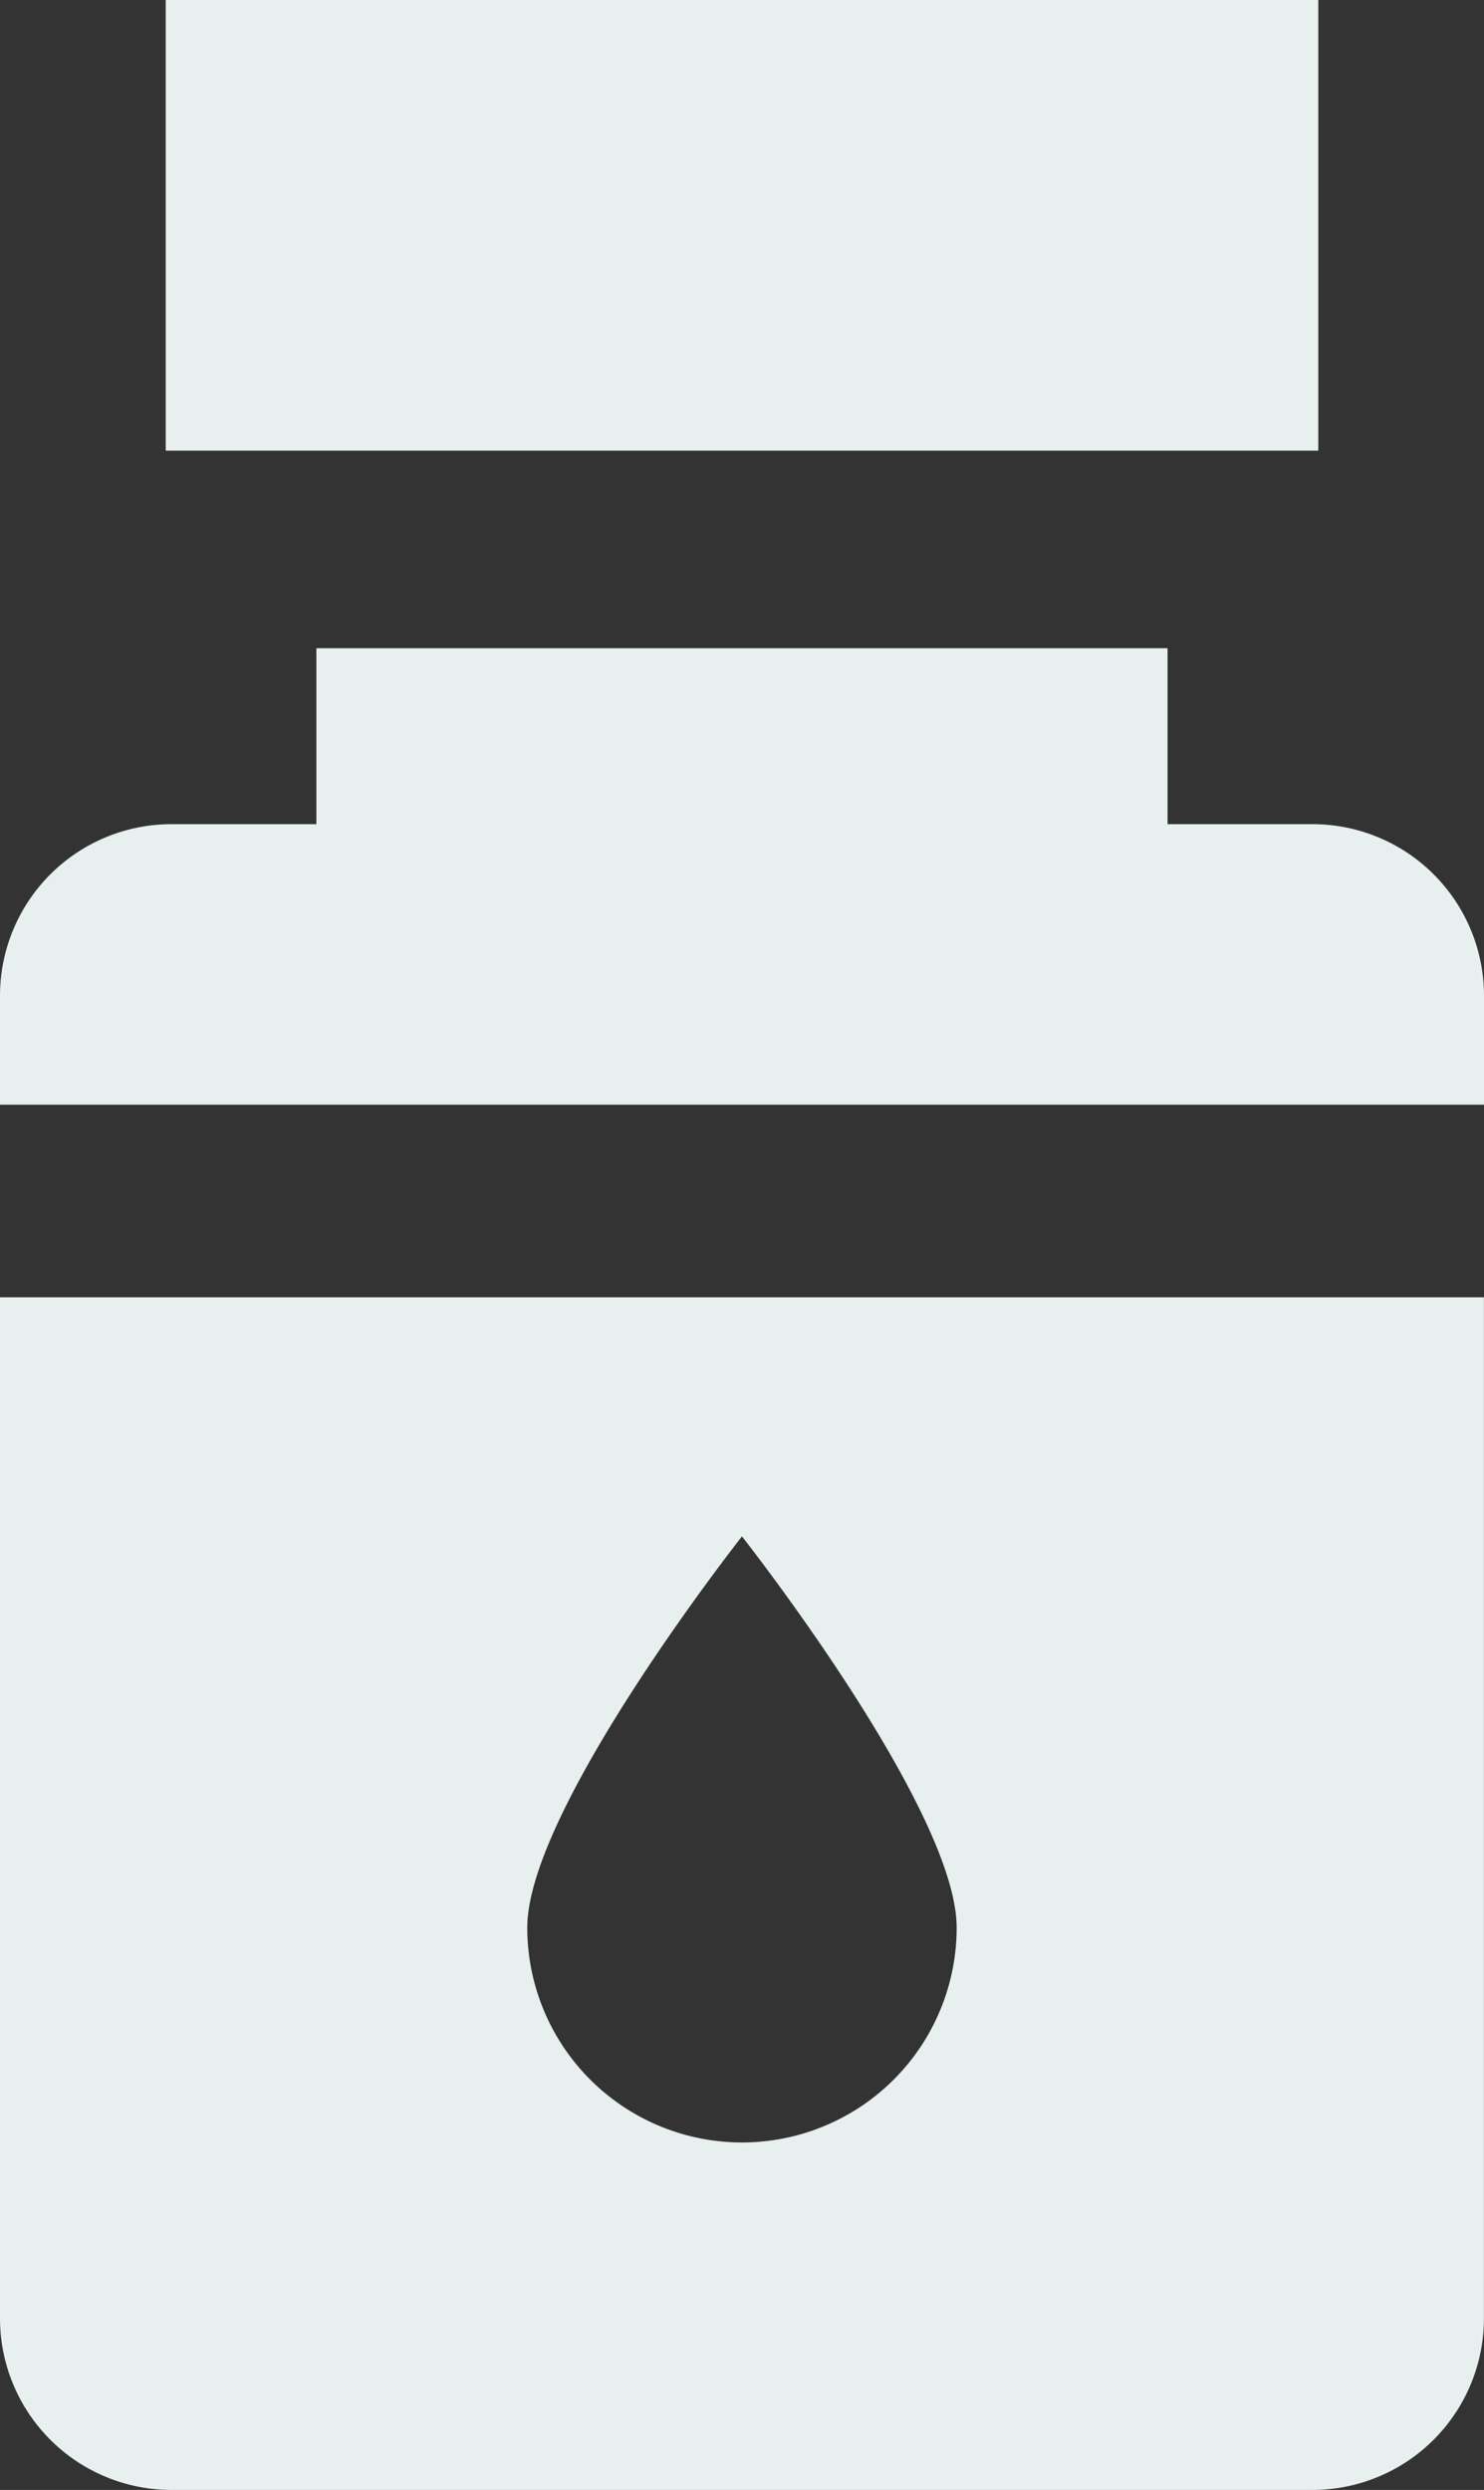
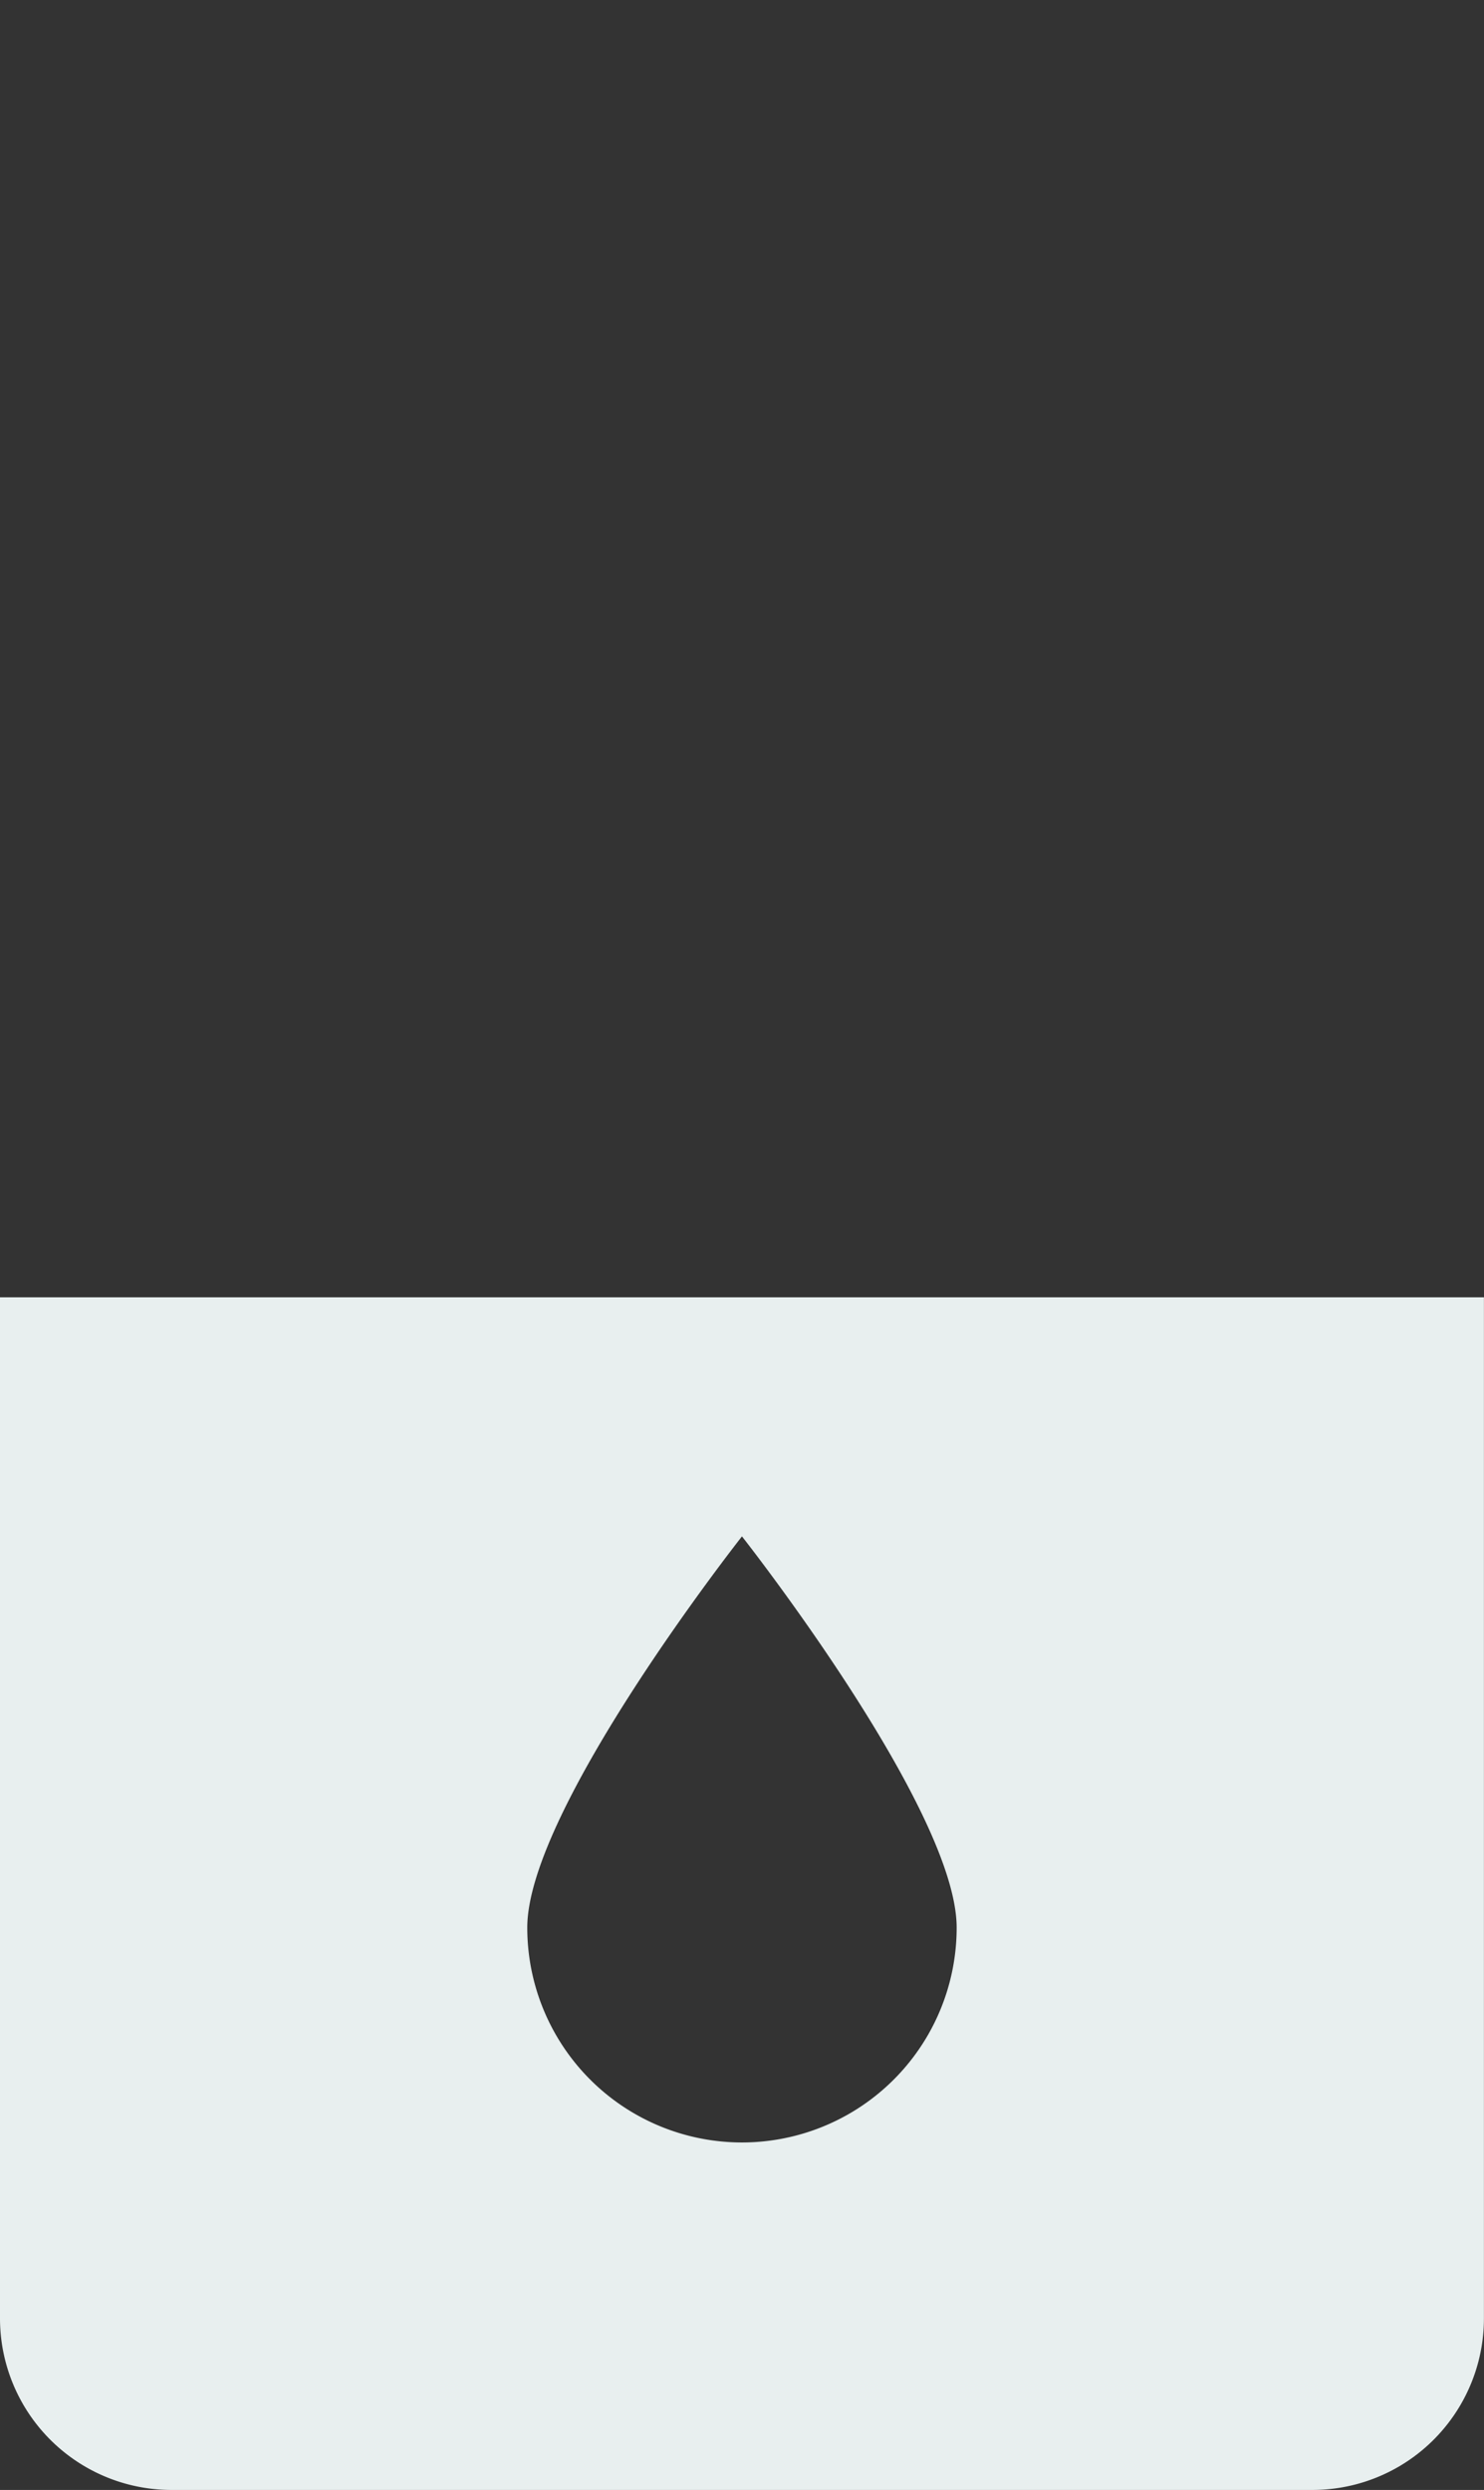
<svg xmlns="http://www.w3.org/2000/svg" width="21.517" height="36.079" viewBox="0 0 21.517 36.079">
  <rect x="0" y="0" width="21.517" height="36.079" fill="#333333" stroke="none" />
  <g transform="translate(-5 -2.37)">
    <g transform="translate(5 2.37)">
-       <path d="M258.612,307.794h-2.1v-2.549H244.17v2.549h-2.1a2.487,2.487,0,0,0-2.487,2.487v1.578H261.1v-1.578A2.487,2.487,0,0,0,258.612,307.794Z" transform="translate(-239.583 -295.852)" fill="#e8efef" />
-       <rect width="16.711" height="6.53" transform="translate(2.403)" fill="#e8efef" />
      <path d="M239.583,362.518v14.794a2.487,2.487,0,0,0,2.487,2.487h16.542a2.487,2.487,0,0,0,2.487-2.487V362.518Zm10.758,12.246a3.113,3.113,0,0,1-3.113-3.113c0-1.719,3.113-5.669,3.113-5.669s3.113,3.95,3.113,5.669A3.113,3.113,0,0,1,250.341,374.764Z" transform="translate(-239.583 -343.72)" fill="#e8efef" />
    </g>
  </g>
</svg>